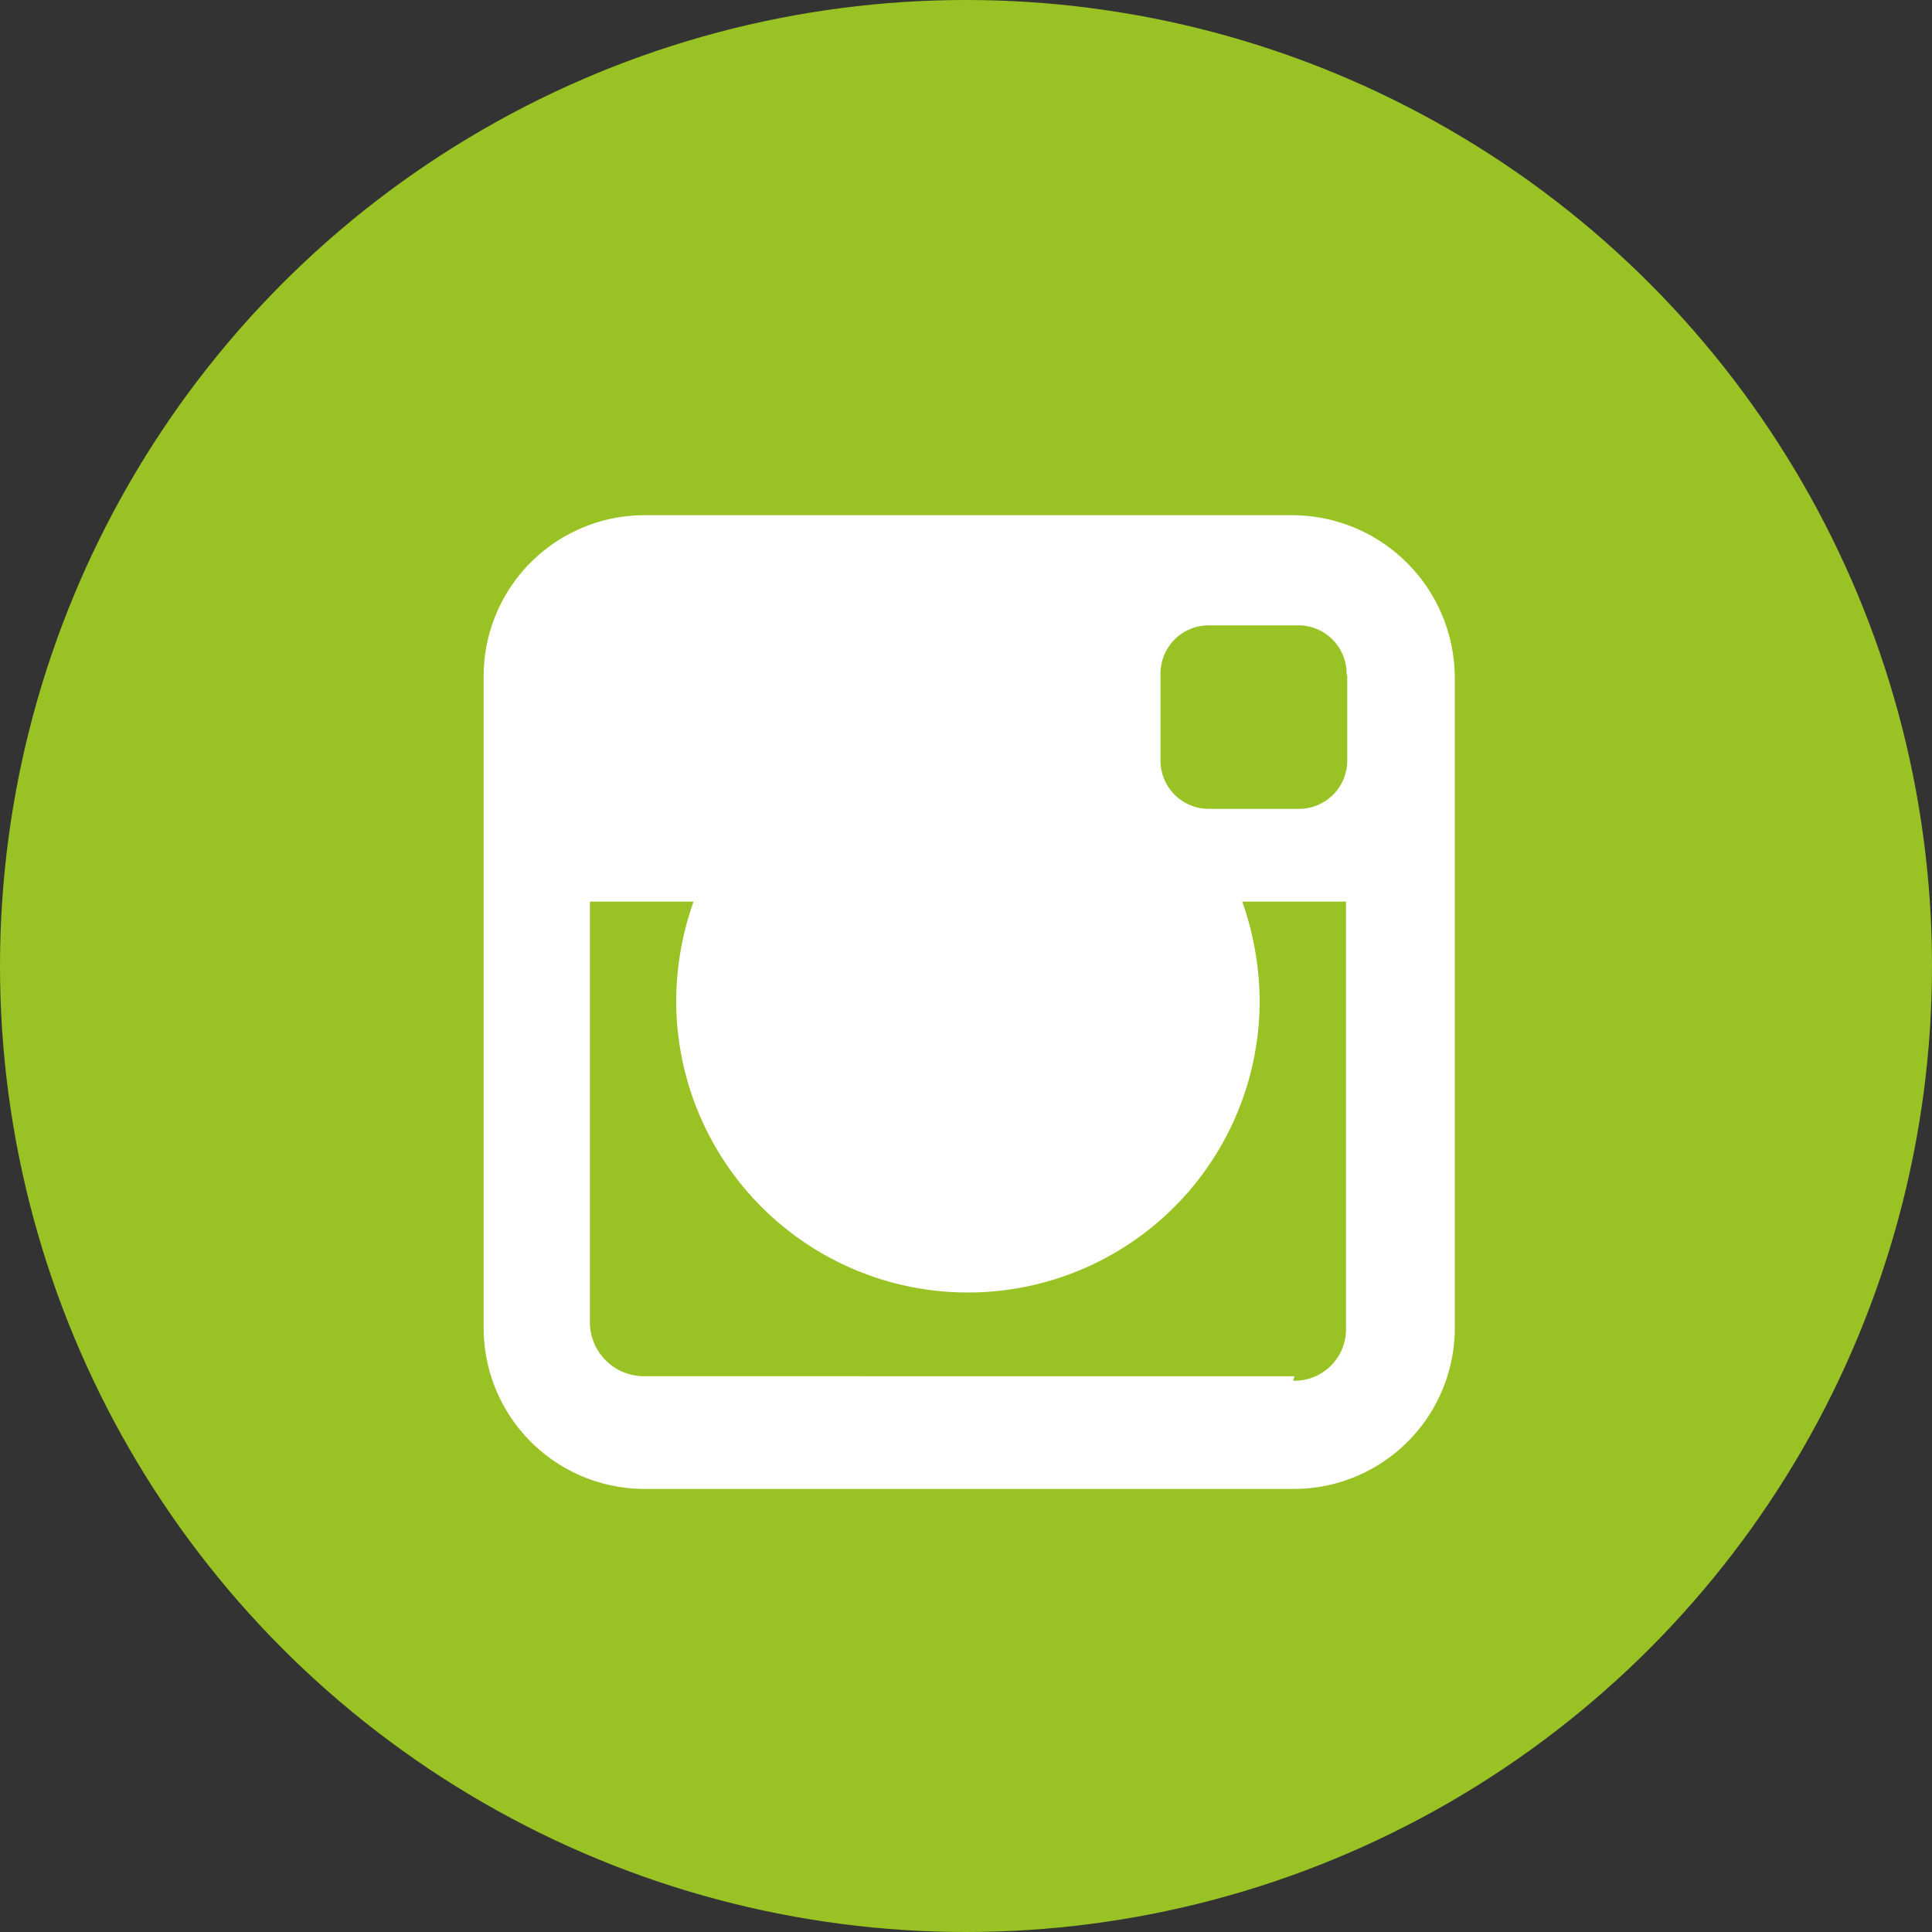
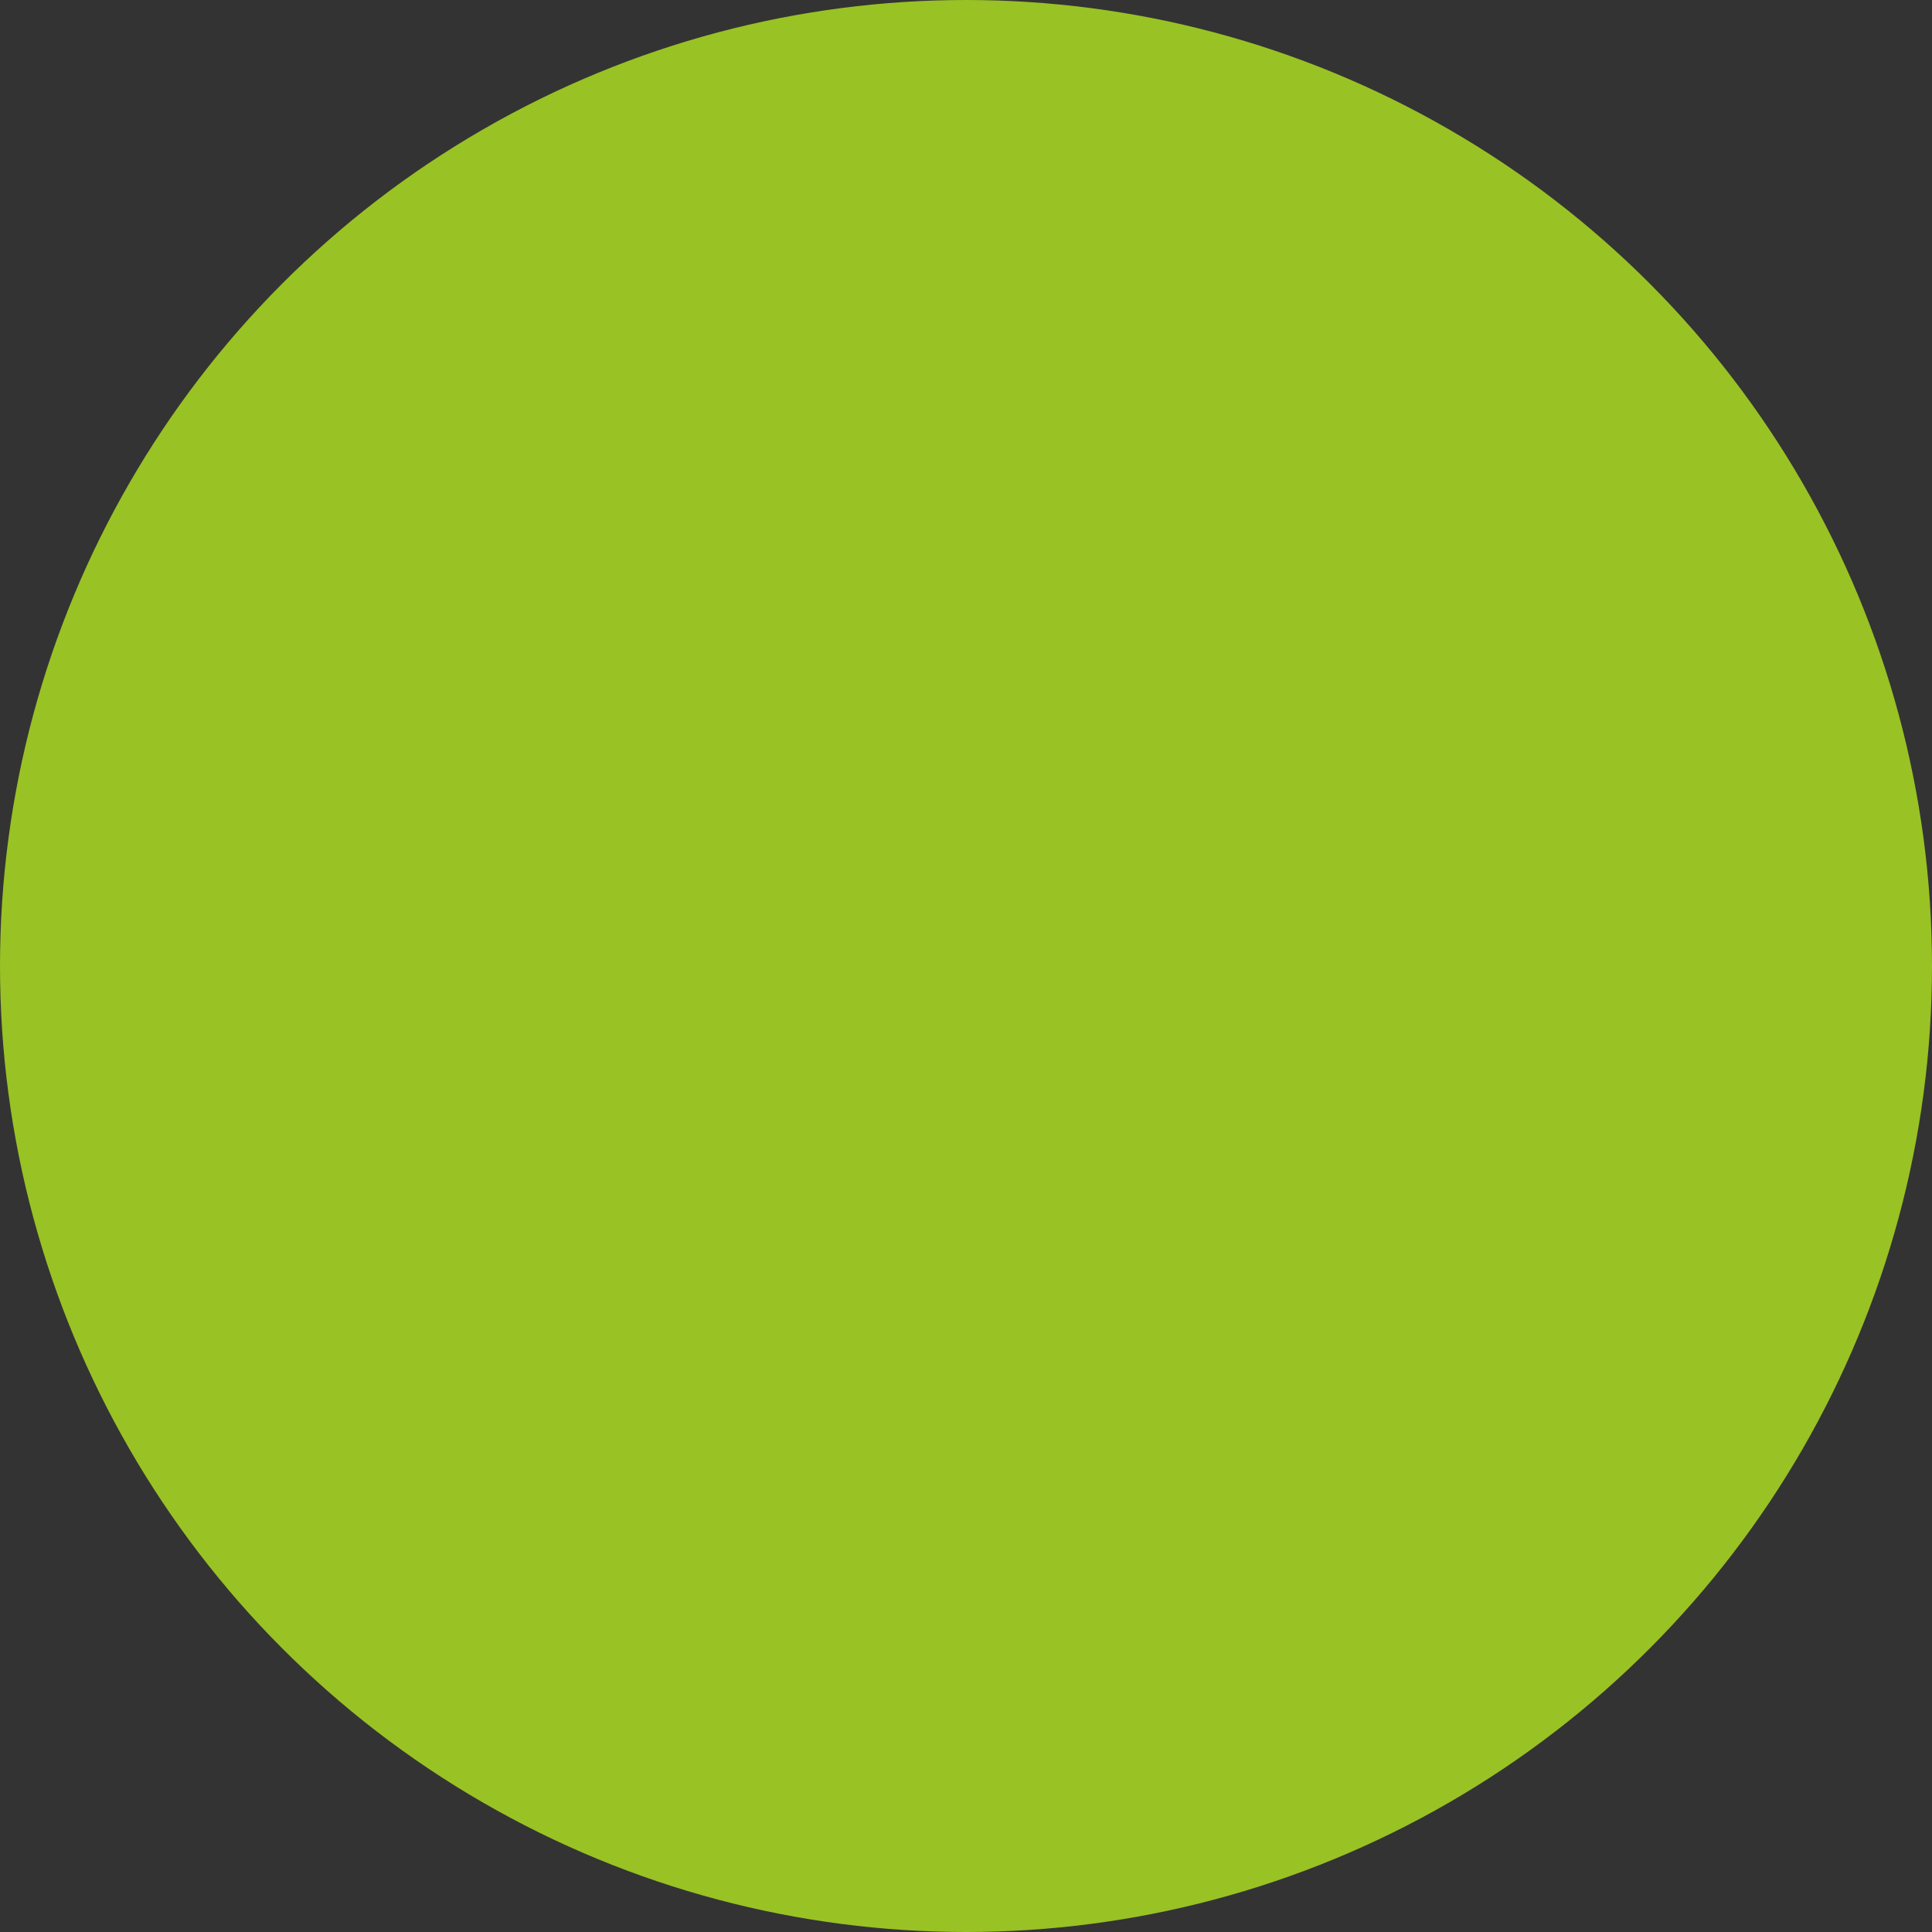
<svg xmlns="http://www.w3.org/2000/svg" width="30" height="30" viewBox="0 0 30 30">
  <rect x="0" y="0" width="30" height="30" fill="#333333" stroke="none" />
  <circle cx="15" cy="15" r="15" fill="#99c224" />
-   <path d="M20.08,8H10a2.5,2.5,0,0,0-2.49,2.49V20.62A2.5,2.5,0,0,0,10,23.12H20.1a2.5,2.5,0,0,0,2.49-2.49V10.53A2.53,2.53,0,0,0,20.08,8Zm.84,2.49v1.32a.75.75,0,0,1-.75.75h-1.4a.75.75,0,0,1-.75-.75V10.46a.75.75,0,0,1,.75-.75h1.39a.75.75,0,0,1,.75.75Zm-3,5a1.8,1.8,0,1,0-.02.08Zm2.18,5.88H10a.84.84,0,0,1-.84-.84V14h1.61a4.65,4.65,0,0,0-.27,1.54,4.53,4.53,0,1,0,9.06,0A4.73,4.73,0,0,0,19.29,14H20.9v6.6a.8.8,0,0,1-.82.84Z" fill="#fff" />
</svg>